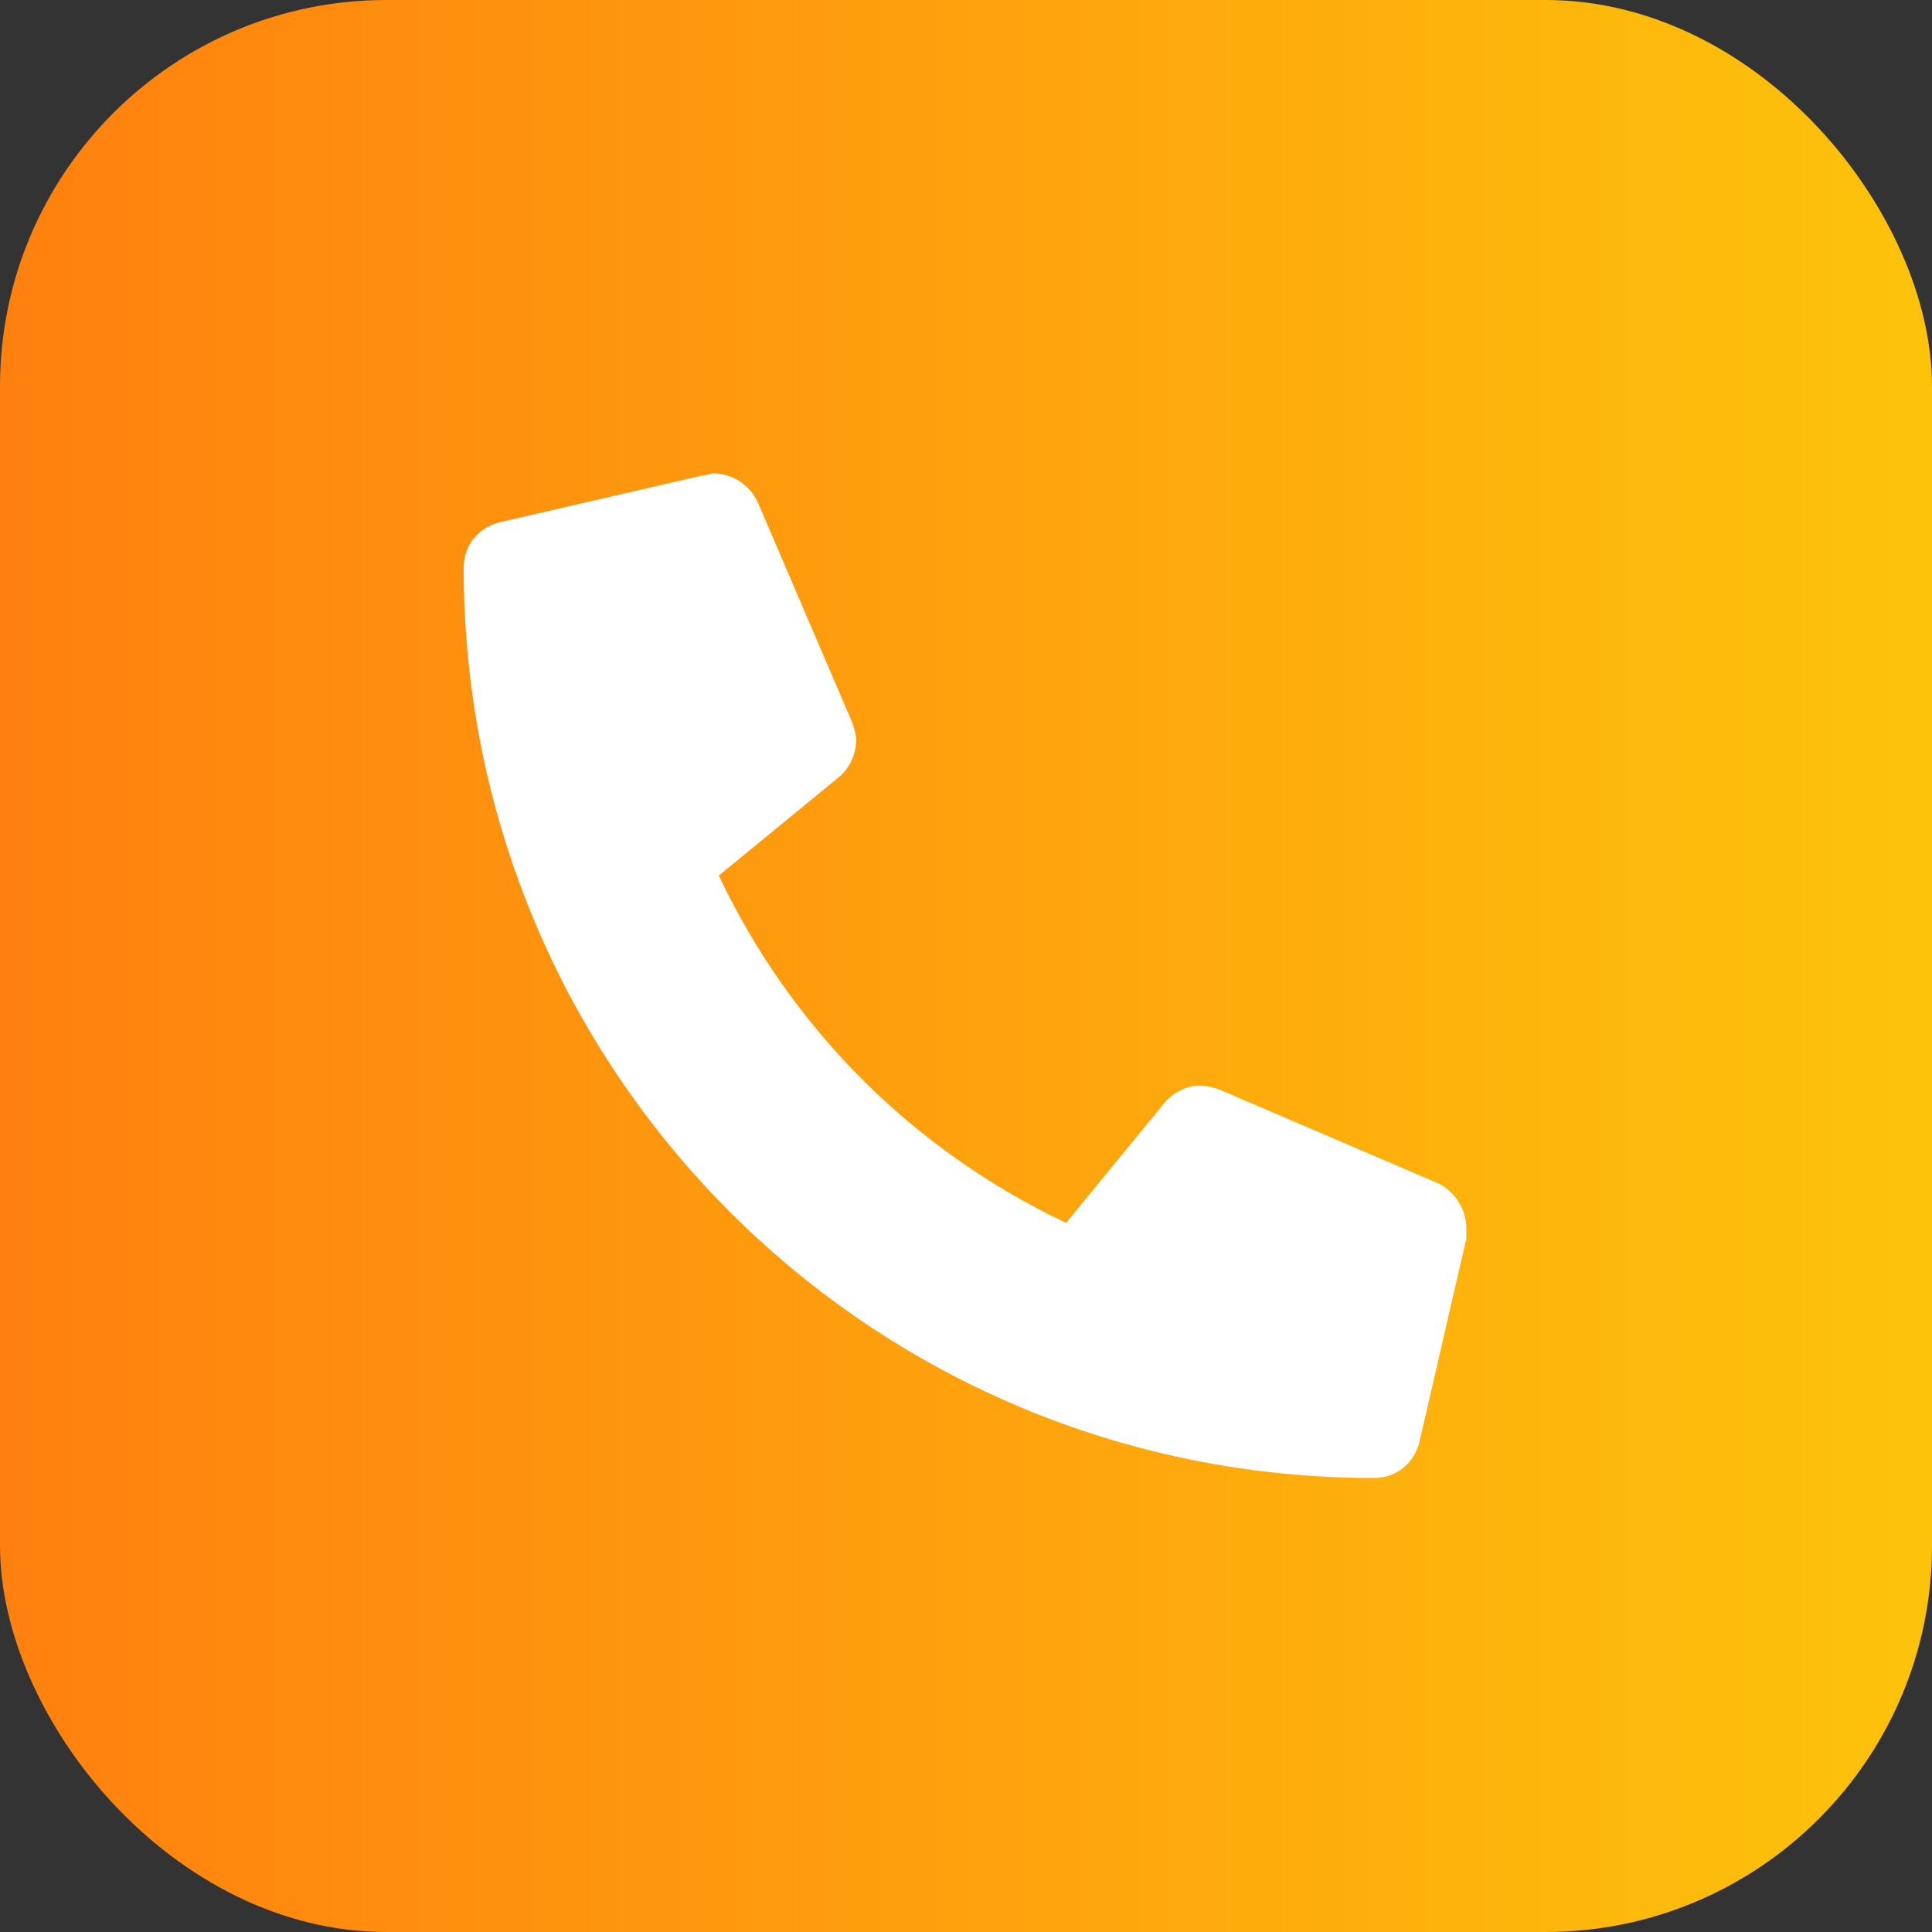
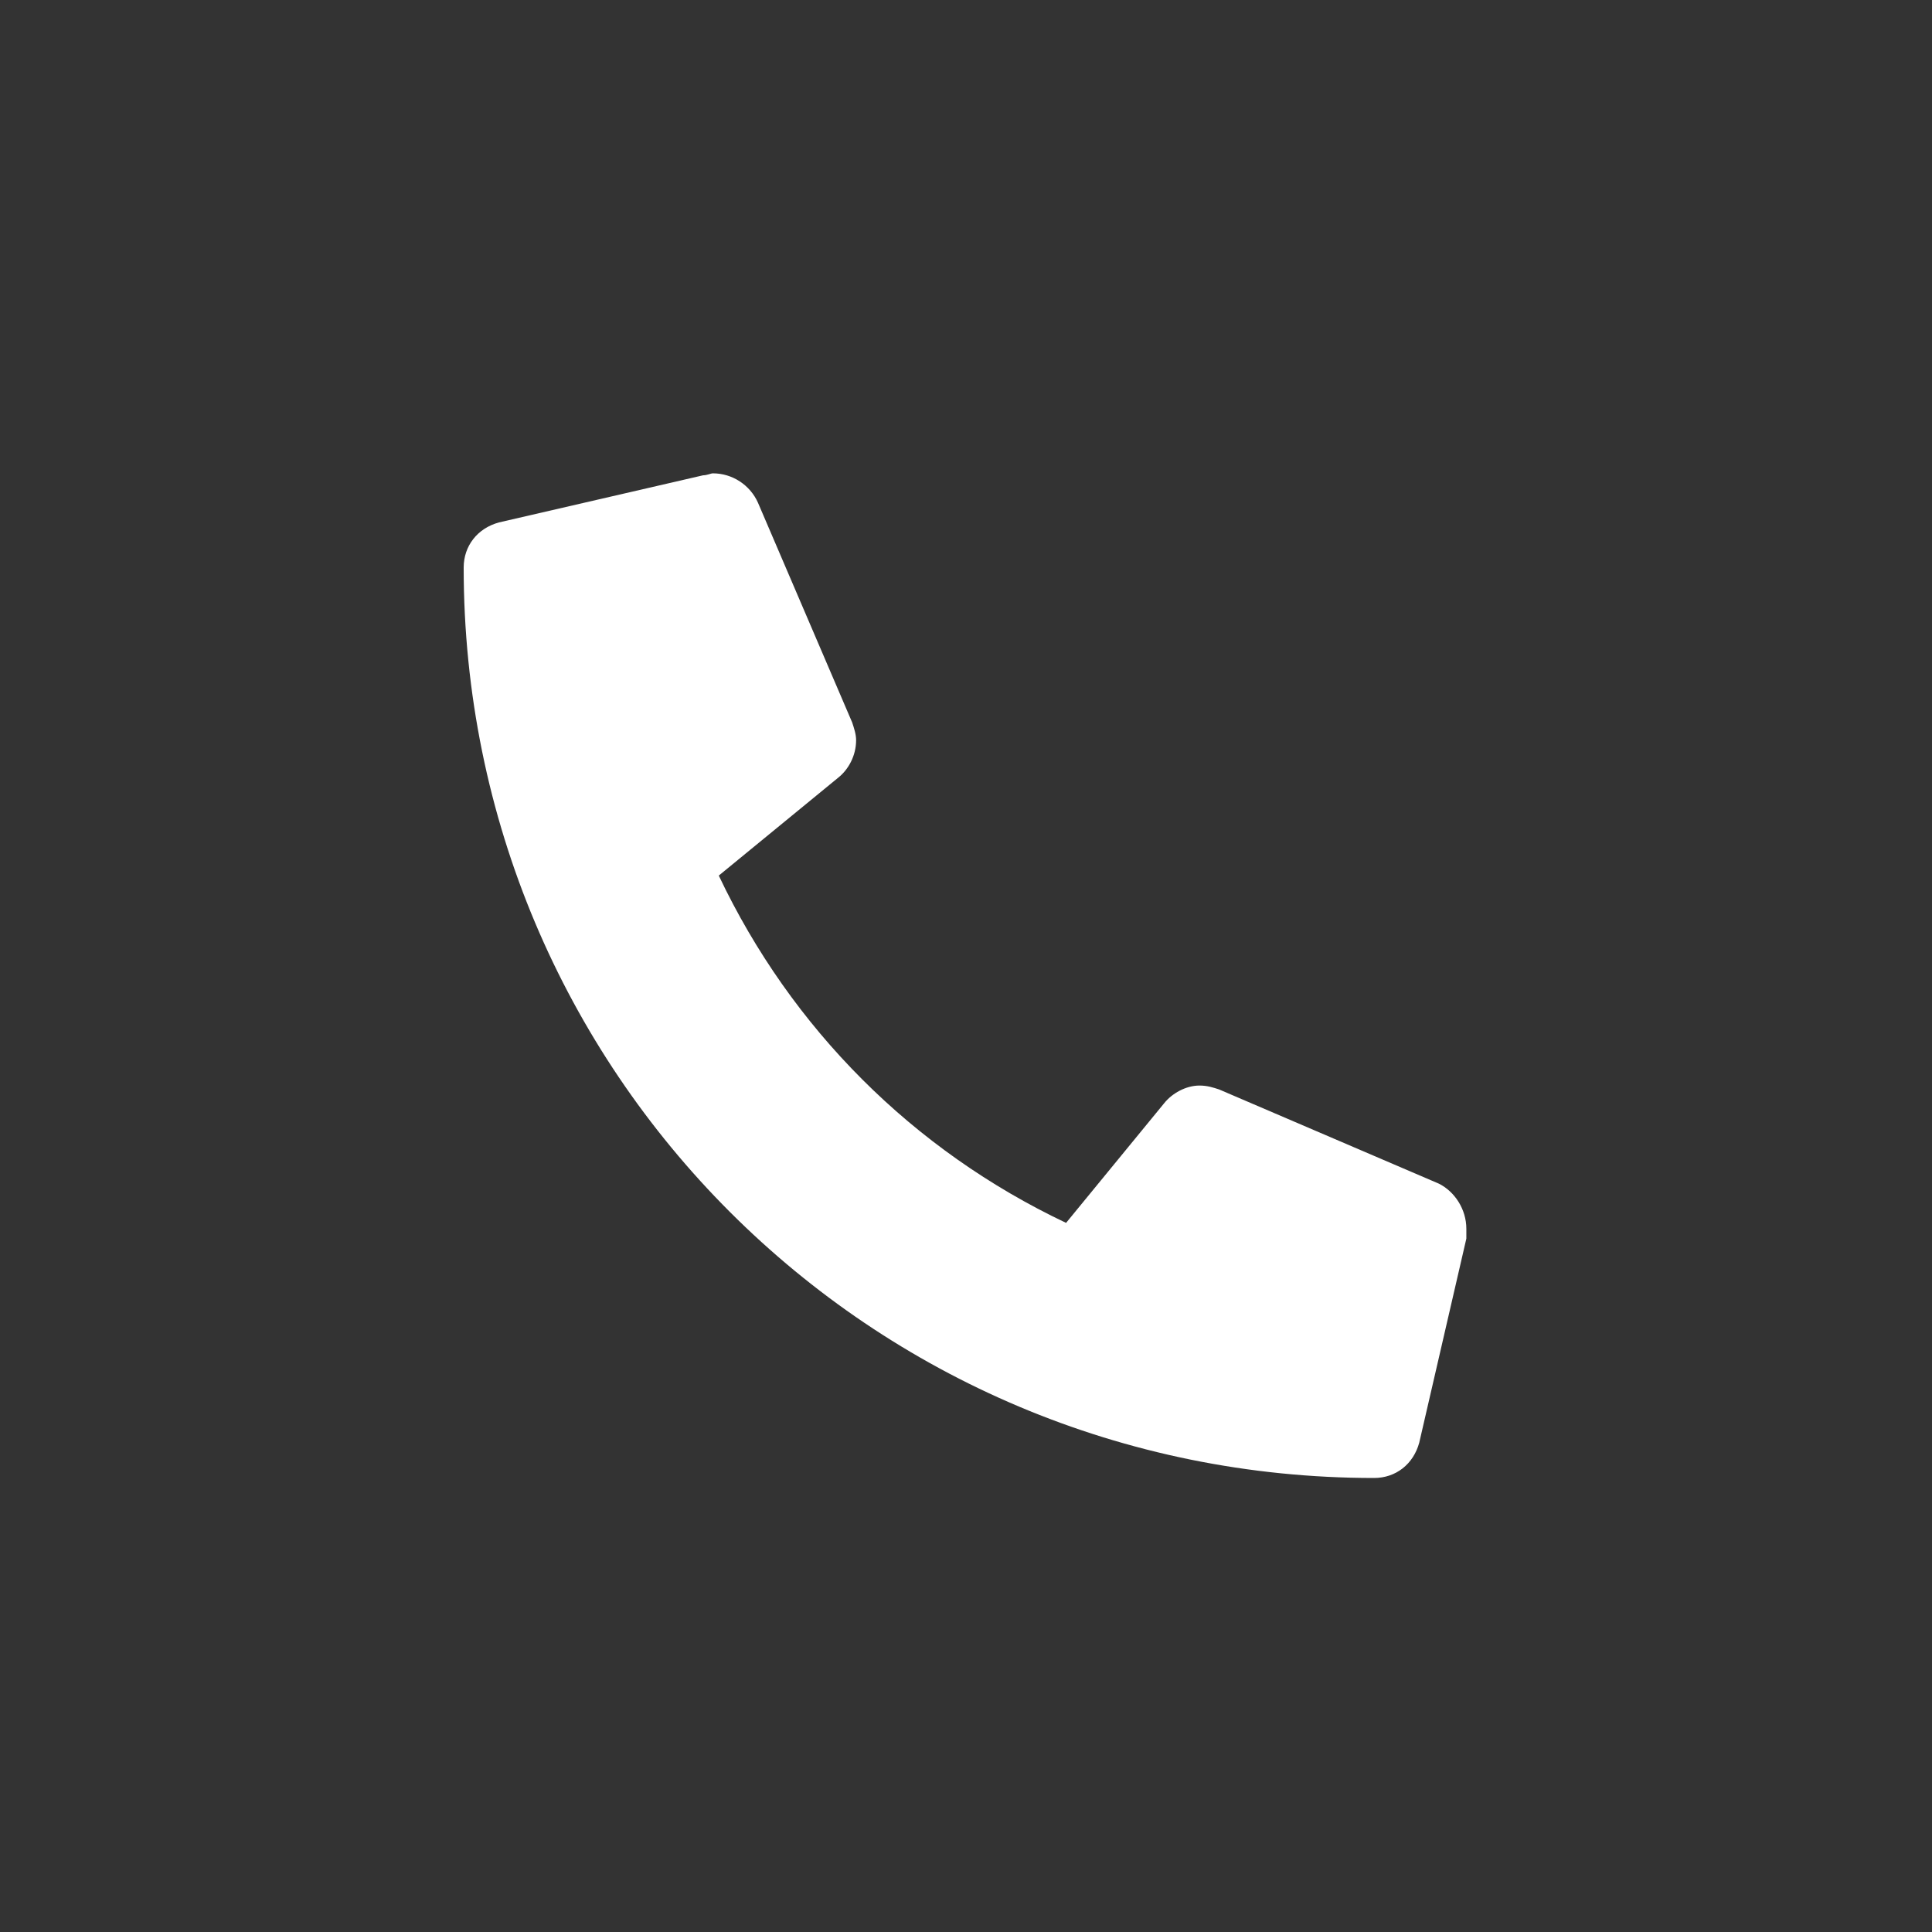
<svg xmlns="http://www.w3.org/2000/svg" width="50" height="50" viewBox="0 0 50 50" fill="none">
  <rect x="0" y="0" width="50" height="50" fill="#333333" stroke="none" />
-   <rect width="50" height="50" rx="10" fill="url(#paint0_linear_2001_4219)" />
  <path d="M37.238 30.633L31.551 28.195C31.398 28.145 31.246 28.094 31.043 28.094C30.688 28.094 30.332 28.297 30.129 28.551L27.59 31.648C23.629 29.77 20.48 26.621 18.602 22.66L21.699 20.121C21.953 19.918 22.156 19.562 22.156 19.156C22.156 19.004 22.105 18.852 22.055 18.699L19.617 13.012C19.414 12.555 18.957 12.25 18.449 12.25C18.398 12.25 18.297 12.301 18.195 12.301L12.914 13.52C12.355 13.672 12 14.129 12 14.688C12 27.738 22.512 38.25 35.562 38.25C36.121 38.25 36.578 37.895 36.73 37.336L37.949 32.055C37.949 31.953 37.949 31.852 37.949 31.801C37.949 31.293 37.645 30.836 37.238 30.633Z" fill="white" />
  <defs>
    <linearGradient id="paint0_linear_2001_4219" x1="0" y1="25" x2="50" y2="25" gradientUnits="userSpaceOnUse">
      <stop stop-color="#FF800F" />
      <stop offset="1" stop-color="#FDC30B" />
    </linearGradient>
  </defs>
</svg>